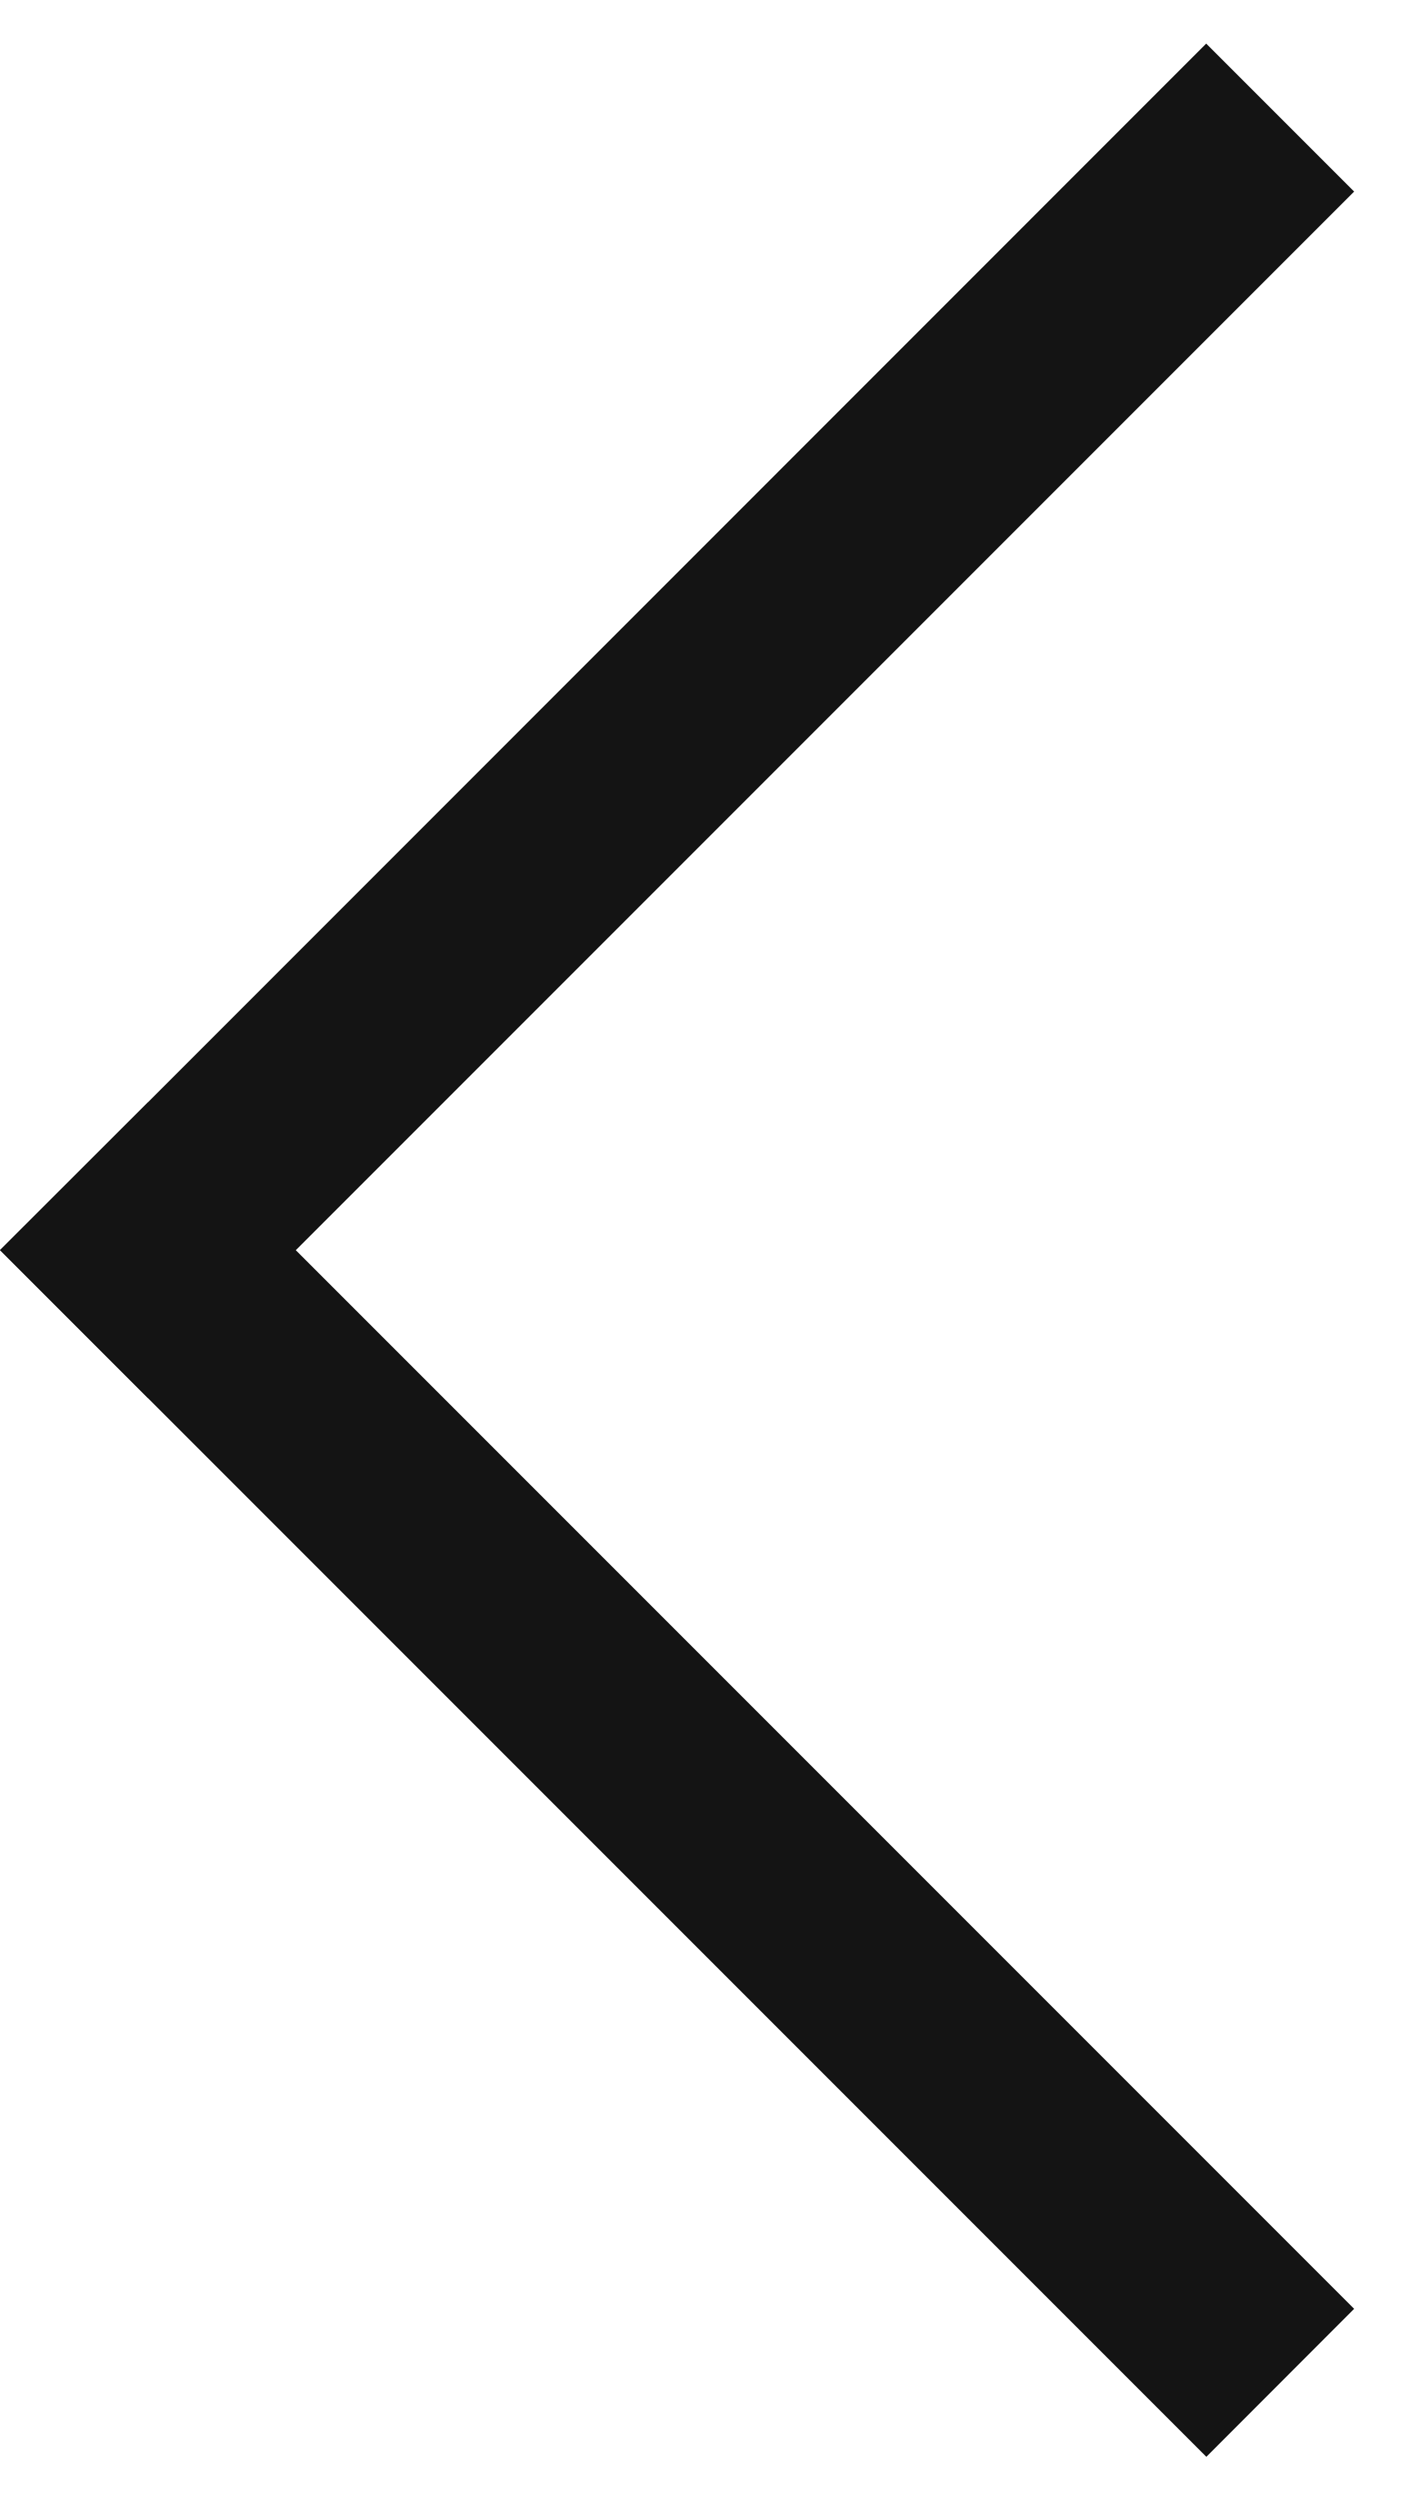
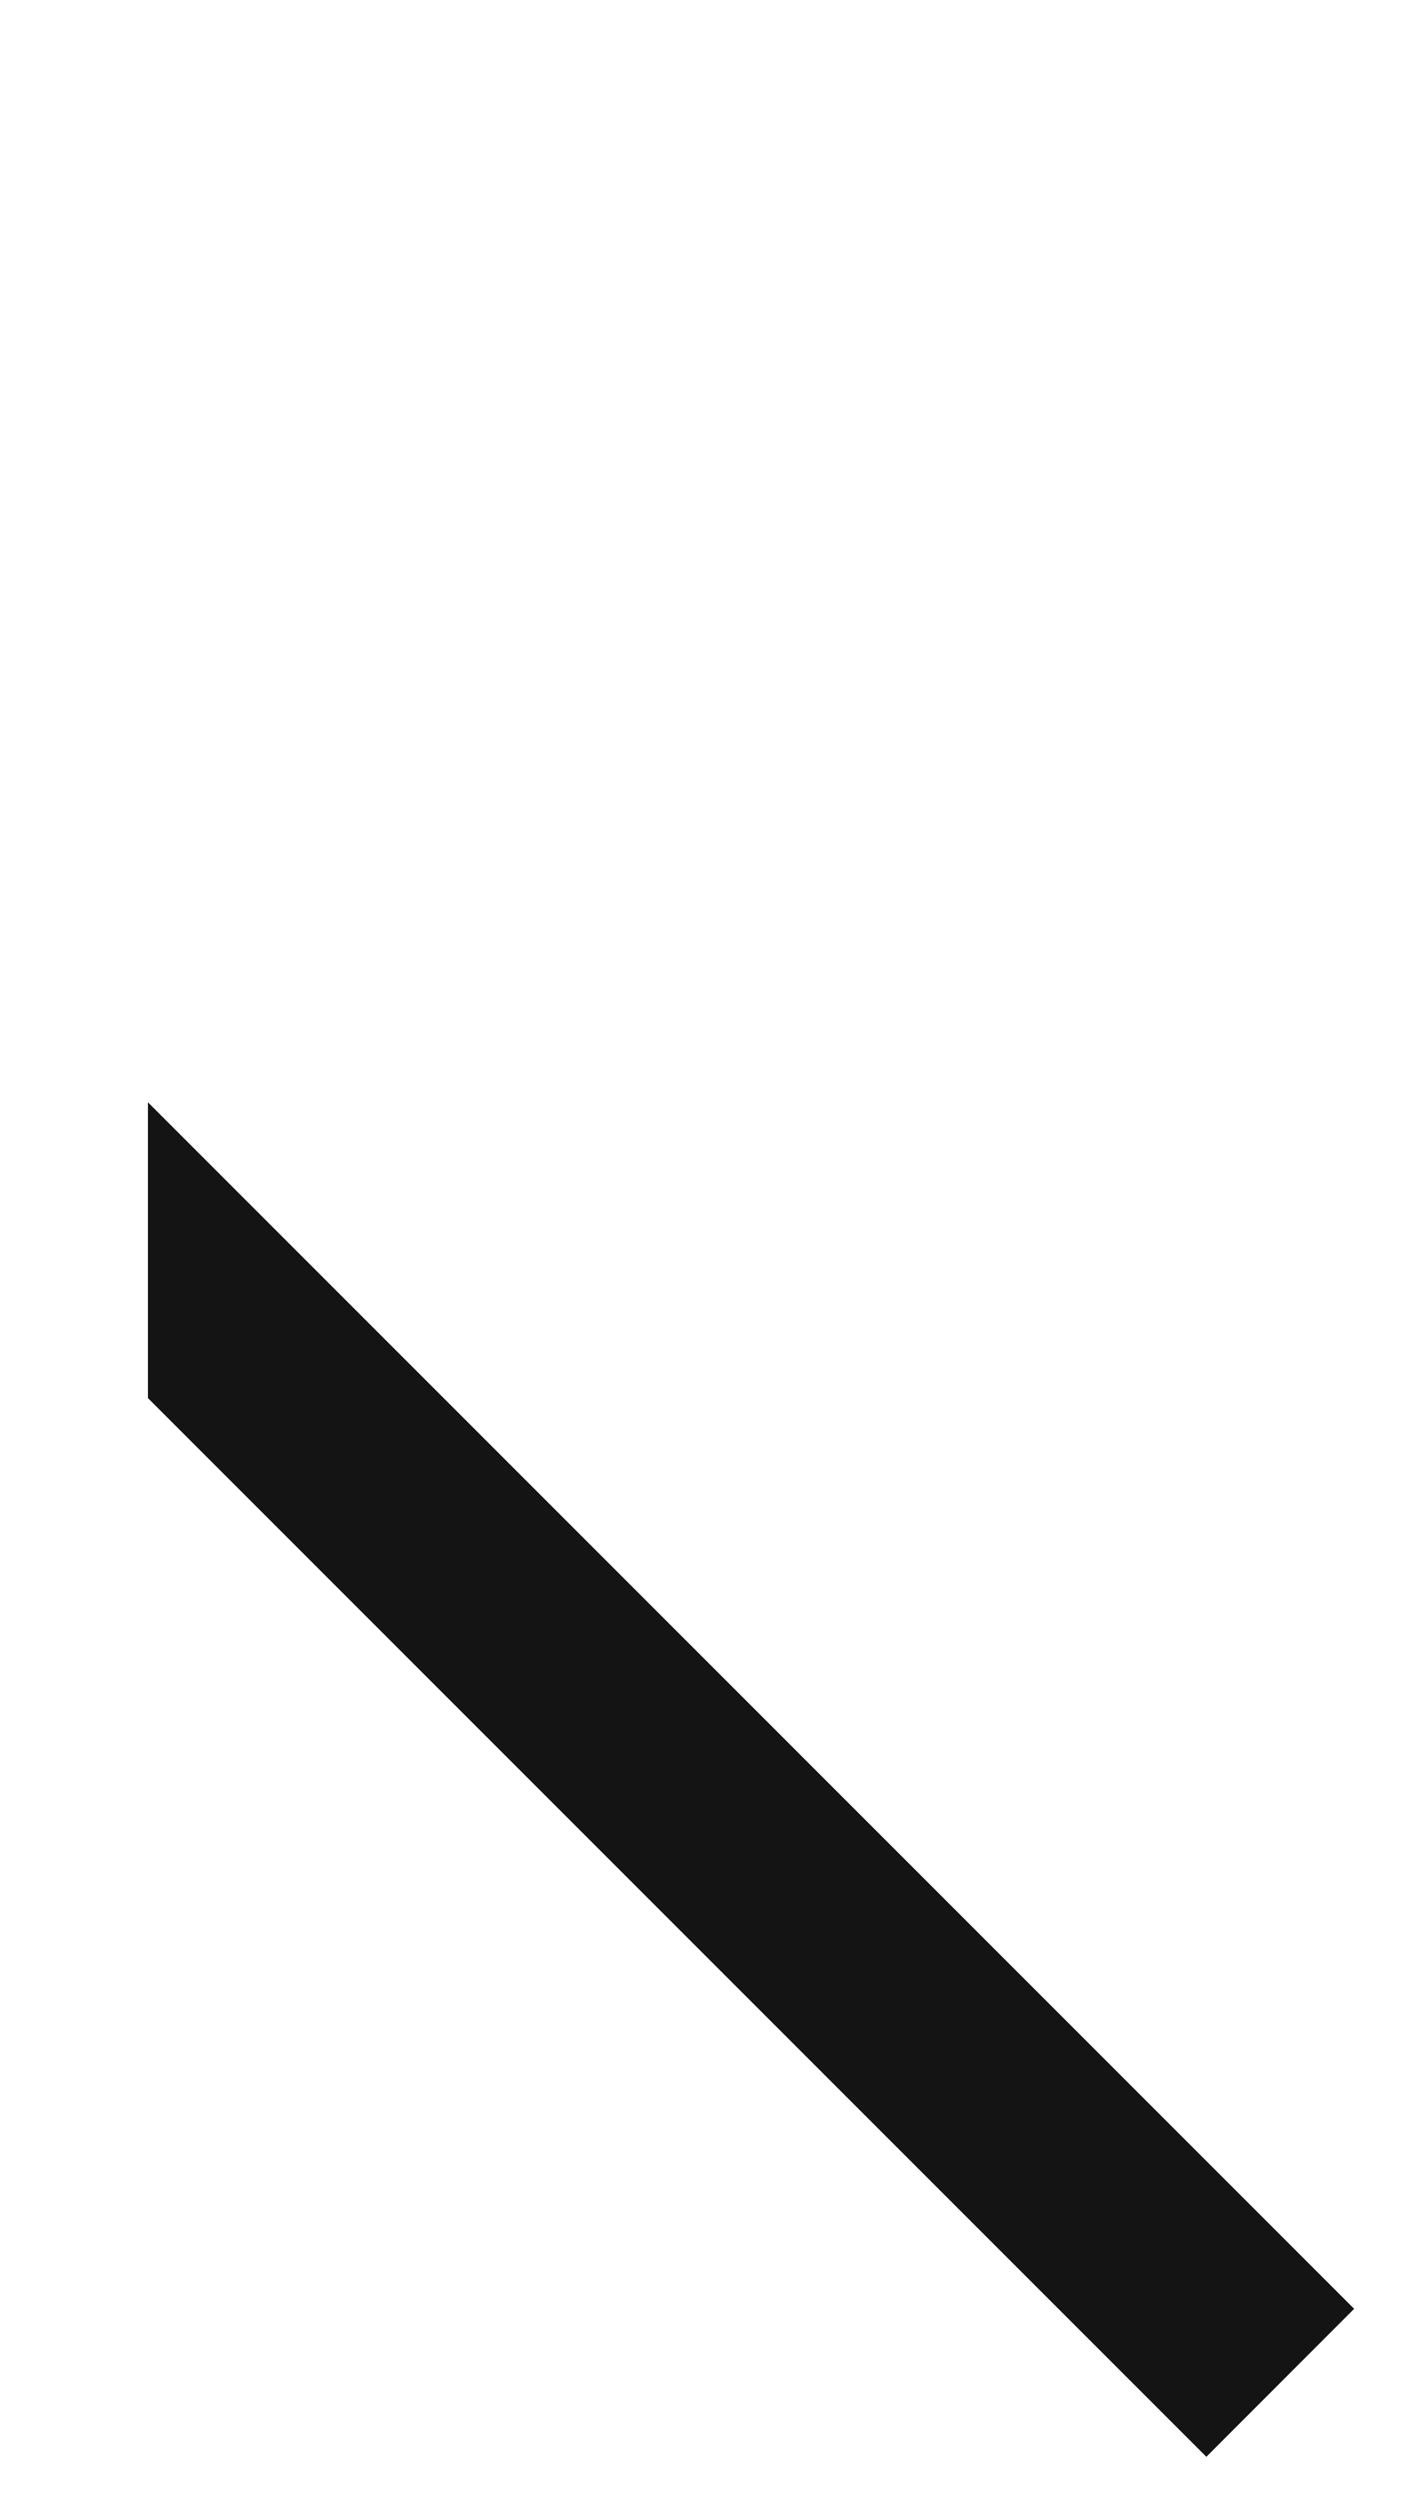
<svg xmlns="http://www.w3.org/2000/svg" width="9" height="16" viewBox="0 0 9 16" fill="none">
-   <path fill-rule="evenodd" clip-rule="evenodd" d="M0 8L0.947 7.054L7.721 0.279L8.668 1.226L0.947 8.947L0 8Z" fill="#141414" />
-   <path fill-rule="evenodd" clip-rule="evenodd" d="M0.947 7.054L8.668 14.775L7.722 15.722L0.947 8.947L0 8L0.947 7.054Z" fill="#141414" />
+   <path fill-rule="evenodd" clip-rule="evenodd" d="M0.947 7.054L8.668 14.775L7.722 15.722L0.947 8.947L0.947 7.054Z" fill="#141414" />
</svg>